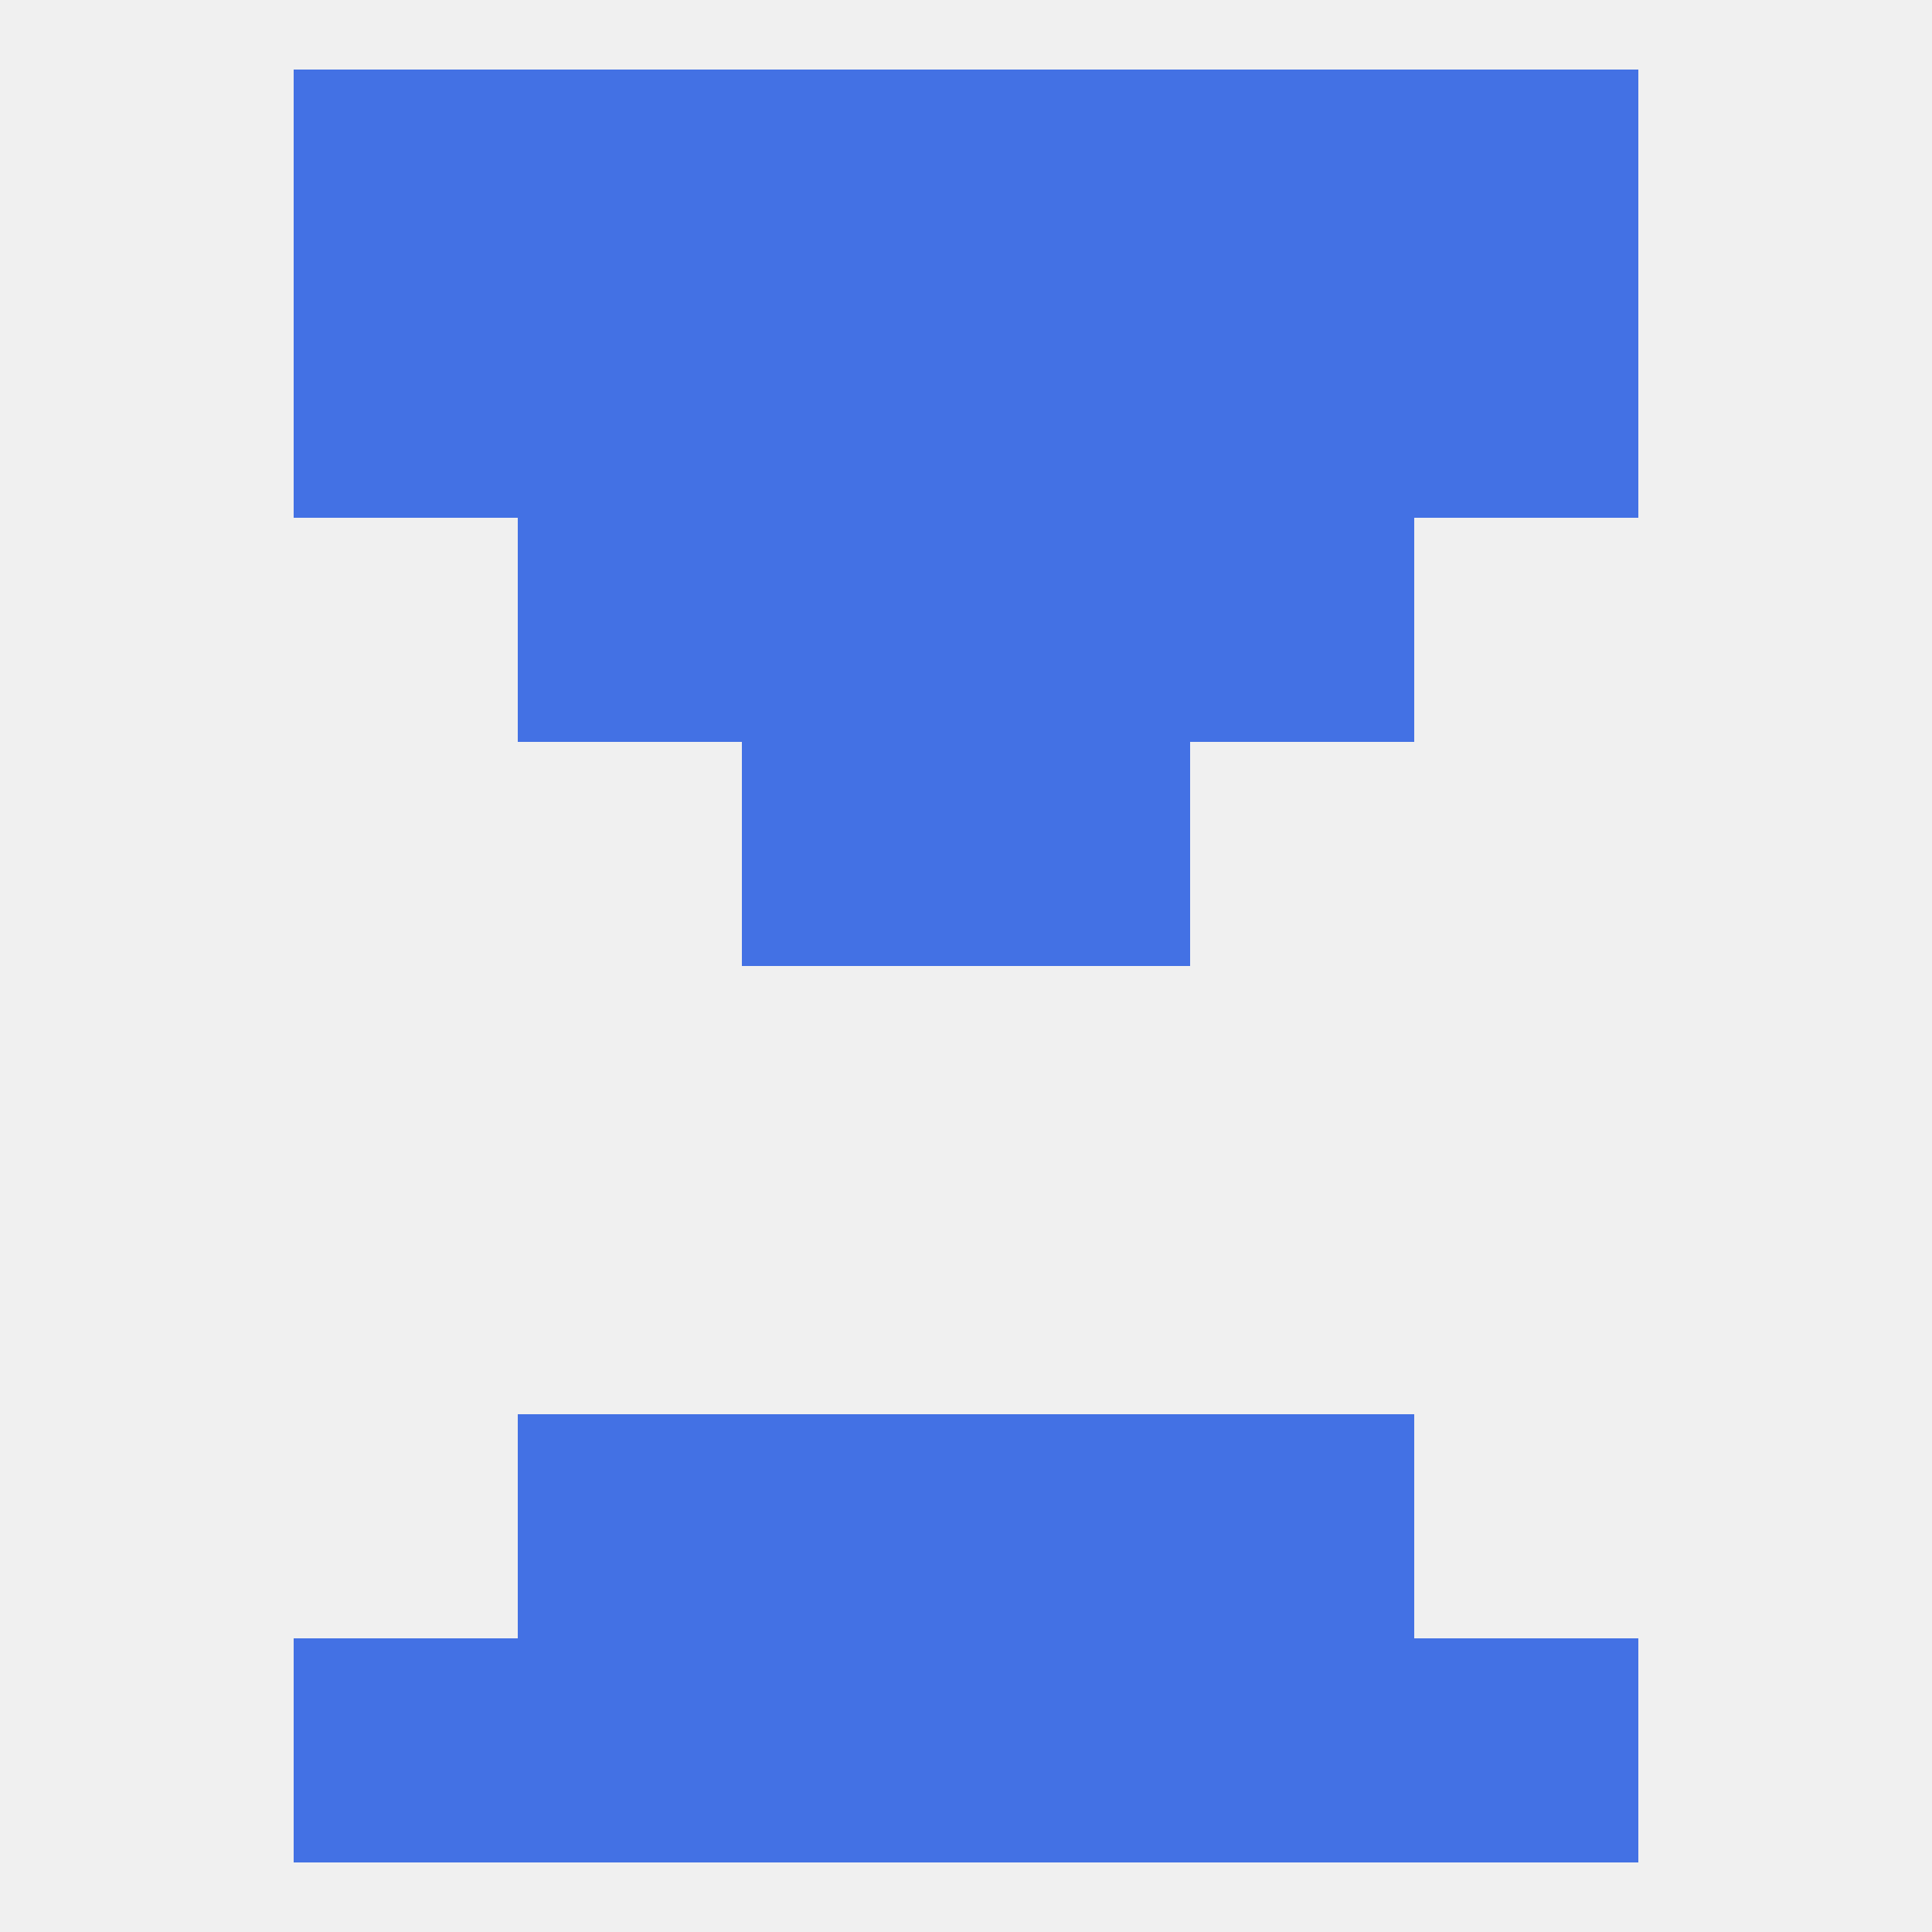
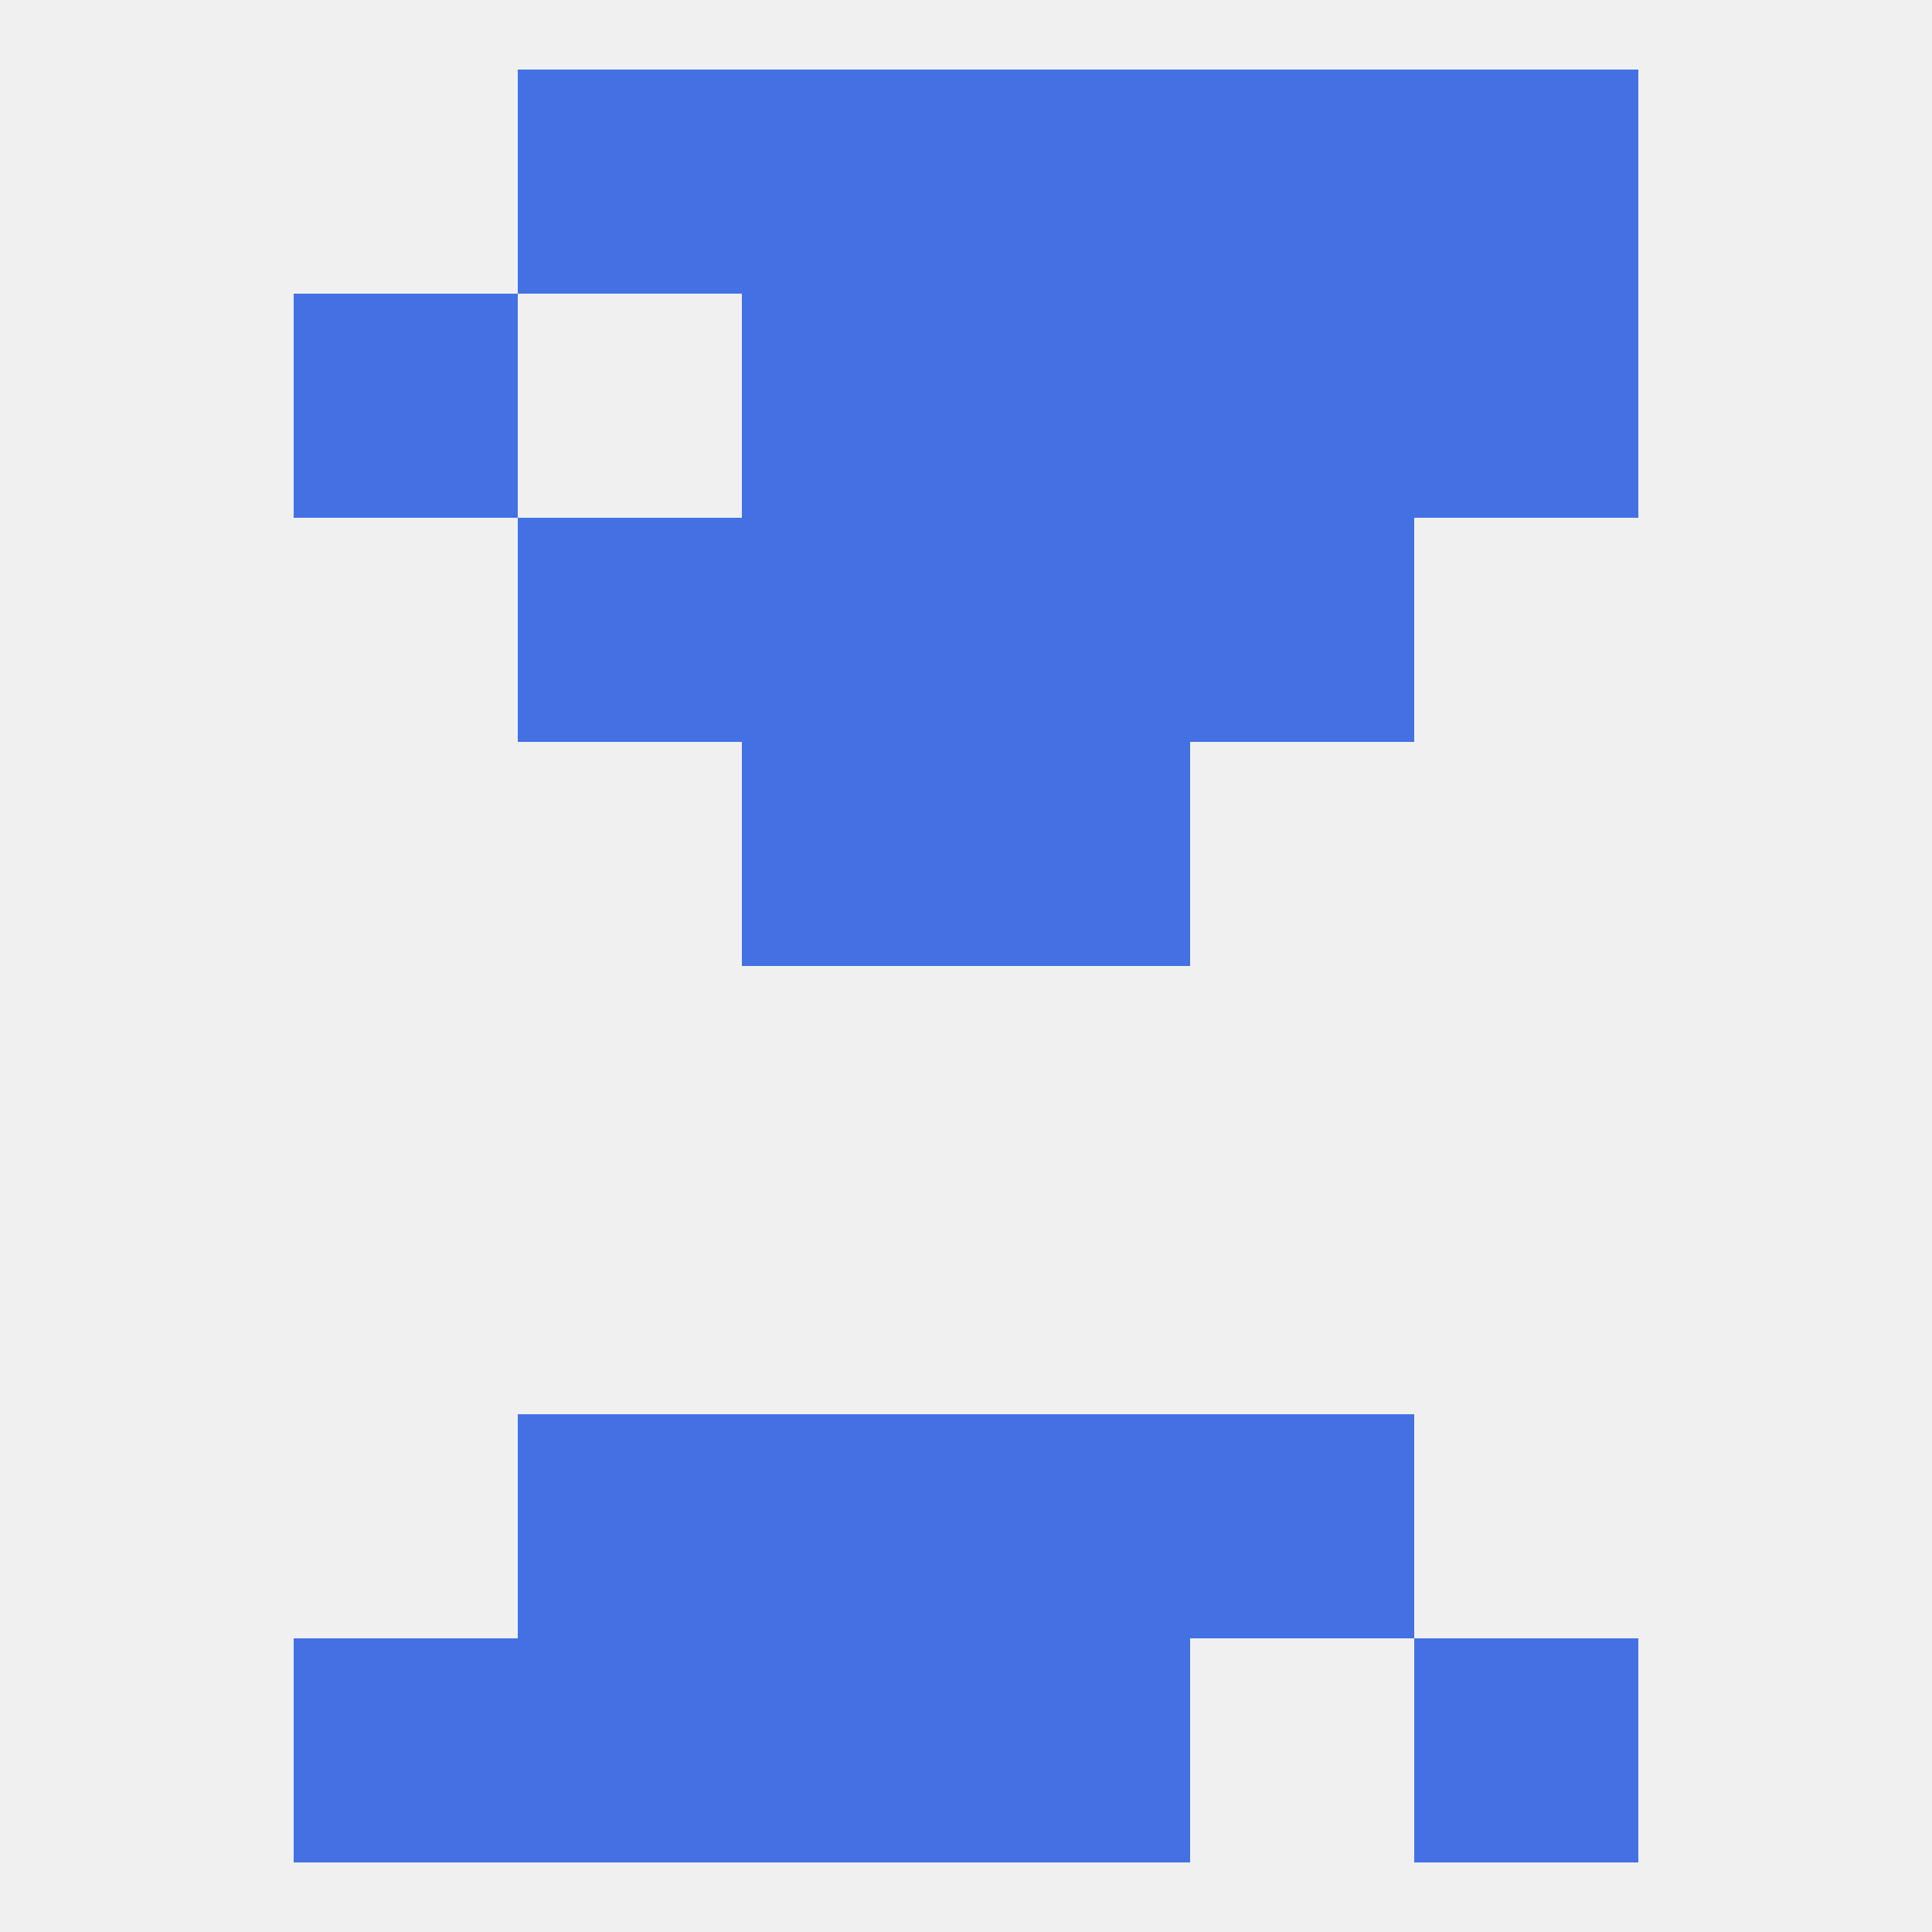
<svg xmlns="http://www.w3.org/2000/svg" version="1.1" baseprofile="full" width="250" height="250" viewBox="0 0 250 250">
  <rect width="100%" height="100%" fill="rgba(240,240,240,255)" />
  <rect x="96" y="183" width="29" height="29" fill="rgba(67,113,228,255)" />
  <rect x="125" y="183" width="29" height="29" fill="rgba(67,113,228,255)" />
  <rect x="67" y="183" width="29" height="29" fill="rgba(67,113,228,255)" />
  <rect x="154" y="183" width="29" height="29" fill="rgba(67,113,228,255)" />
  <rect x="96" y="96" width="29" height="29" fill="rgba(67,113,228,255)" />
  <rect x="125" y="96" width="29" height="29" fill="rgba(67,113,228,255)" />
  <rect x="67" y="67" width="29" height="29" fill="rgba(67,113,228,255)" />
  <rect x="154" y="67" width="29" height="29" fill="rgba(67,113,228,255)" />
  <rect x="96" y="67" width="29" height="29" fill="rgba(67,113,228,255)" />
  <rect x="125" y="67" width="29" height="29" fill="rgba(67,113,228,255)" />
  <rect x="96" y="38" width="29" height="29" fill="rgba(67,113,228,255)" />
  <rect x="125" y="38" width="29" height="29" fill="rgba(67,113,228,255)" />
-   <rect x="67" y="38" width="29" height="29" fill="rgba(67,113,228,255)" />
  <rect x="154" y="38" width="29" height="29" fill="rgba(67,113,228,255)" />
  <rect x="38" y="38" width="29" height="29" fill="rgba(67,113,228,255)" />
  <rect x="183" y="38" width="29" height="29" fill="rgba(67,113,228,255)" />
-   <rect x="38" y="9" width="29" height="29" fill="rgba(67,113,228,255)" />
  <rect x="183" y="9" width="29" height="29" fill="rgba(67,113,228,255)" />
  <rect x="96" y="9" width="29" height="29" fill="rgba(67,113,228,255)" />
  <rect x="125" y="9" width="29" height="29" fill="rgba(67,113,228,255)" />
  <rect x="67" y="9" width="29" height="29" fill="rgba(67,113,228,255)" />
  <rect x="154" y="9" width="29" height="29" fill="rgba(67,113,228,255)" />
  <rect x="38" y="212" width="29" height="29" fill="rgba(67,113,228,255)" />
  <rect x="183" y="212" width="29" height="29" fill="rgba(67,113,228,255)" />
  <rect x="67" y="212" width="29" height="29" fill="rgba(67,113,228,255)" />
-   <rect x="154" y="212" width="29" height="29" fill="rgba(67,113,228,255)" />
  <rect x="96" y="212" width="29" height="29" fill="rgba(67,113,228,255)" />
  <rect x="125" y="212" width="29" height="29" fill="rgba(67,113,228,255)" />
</svg>